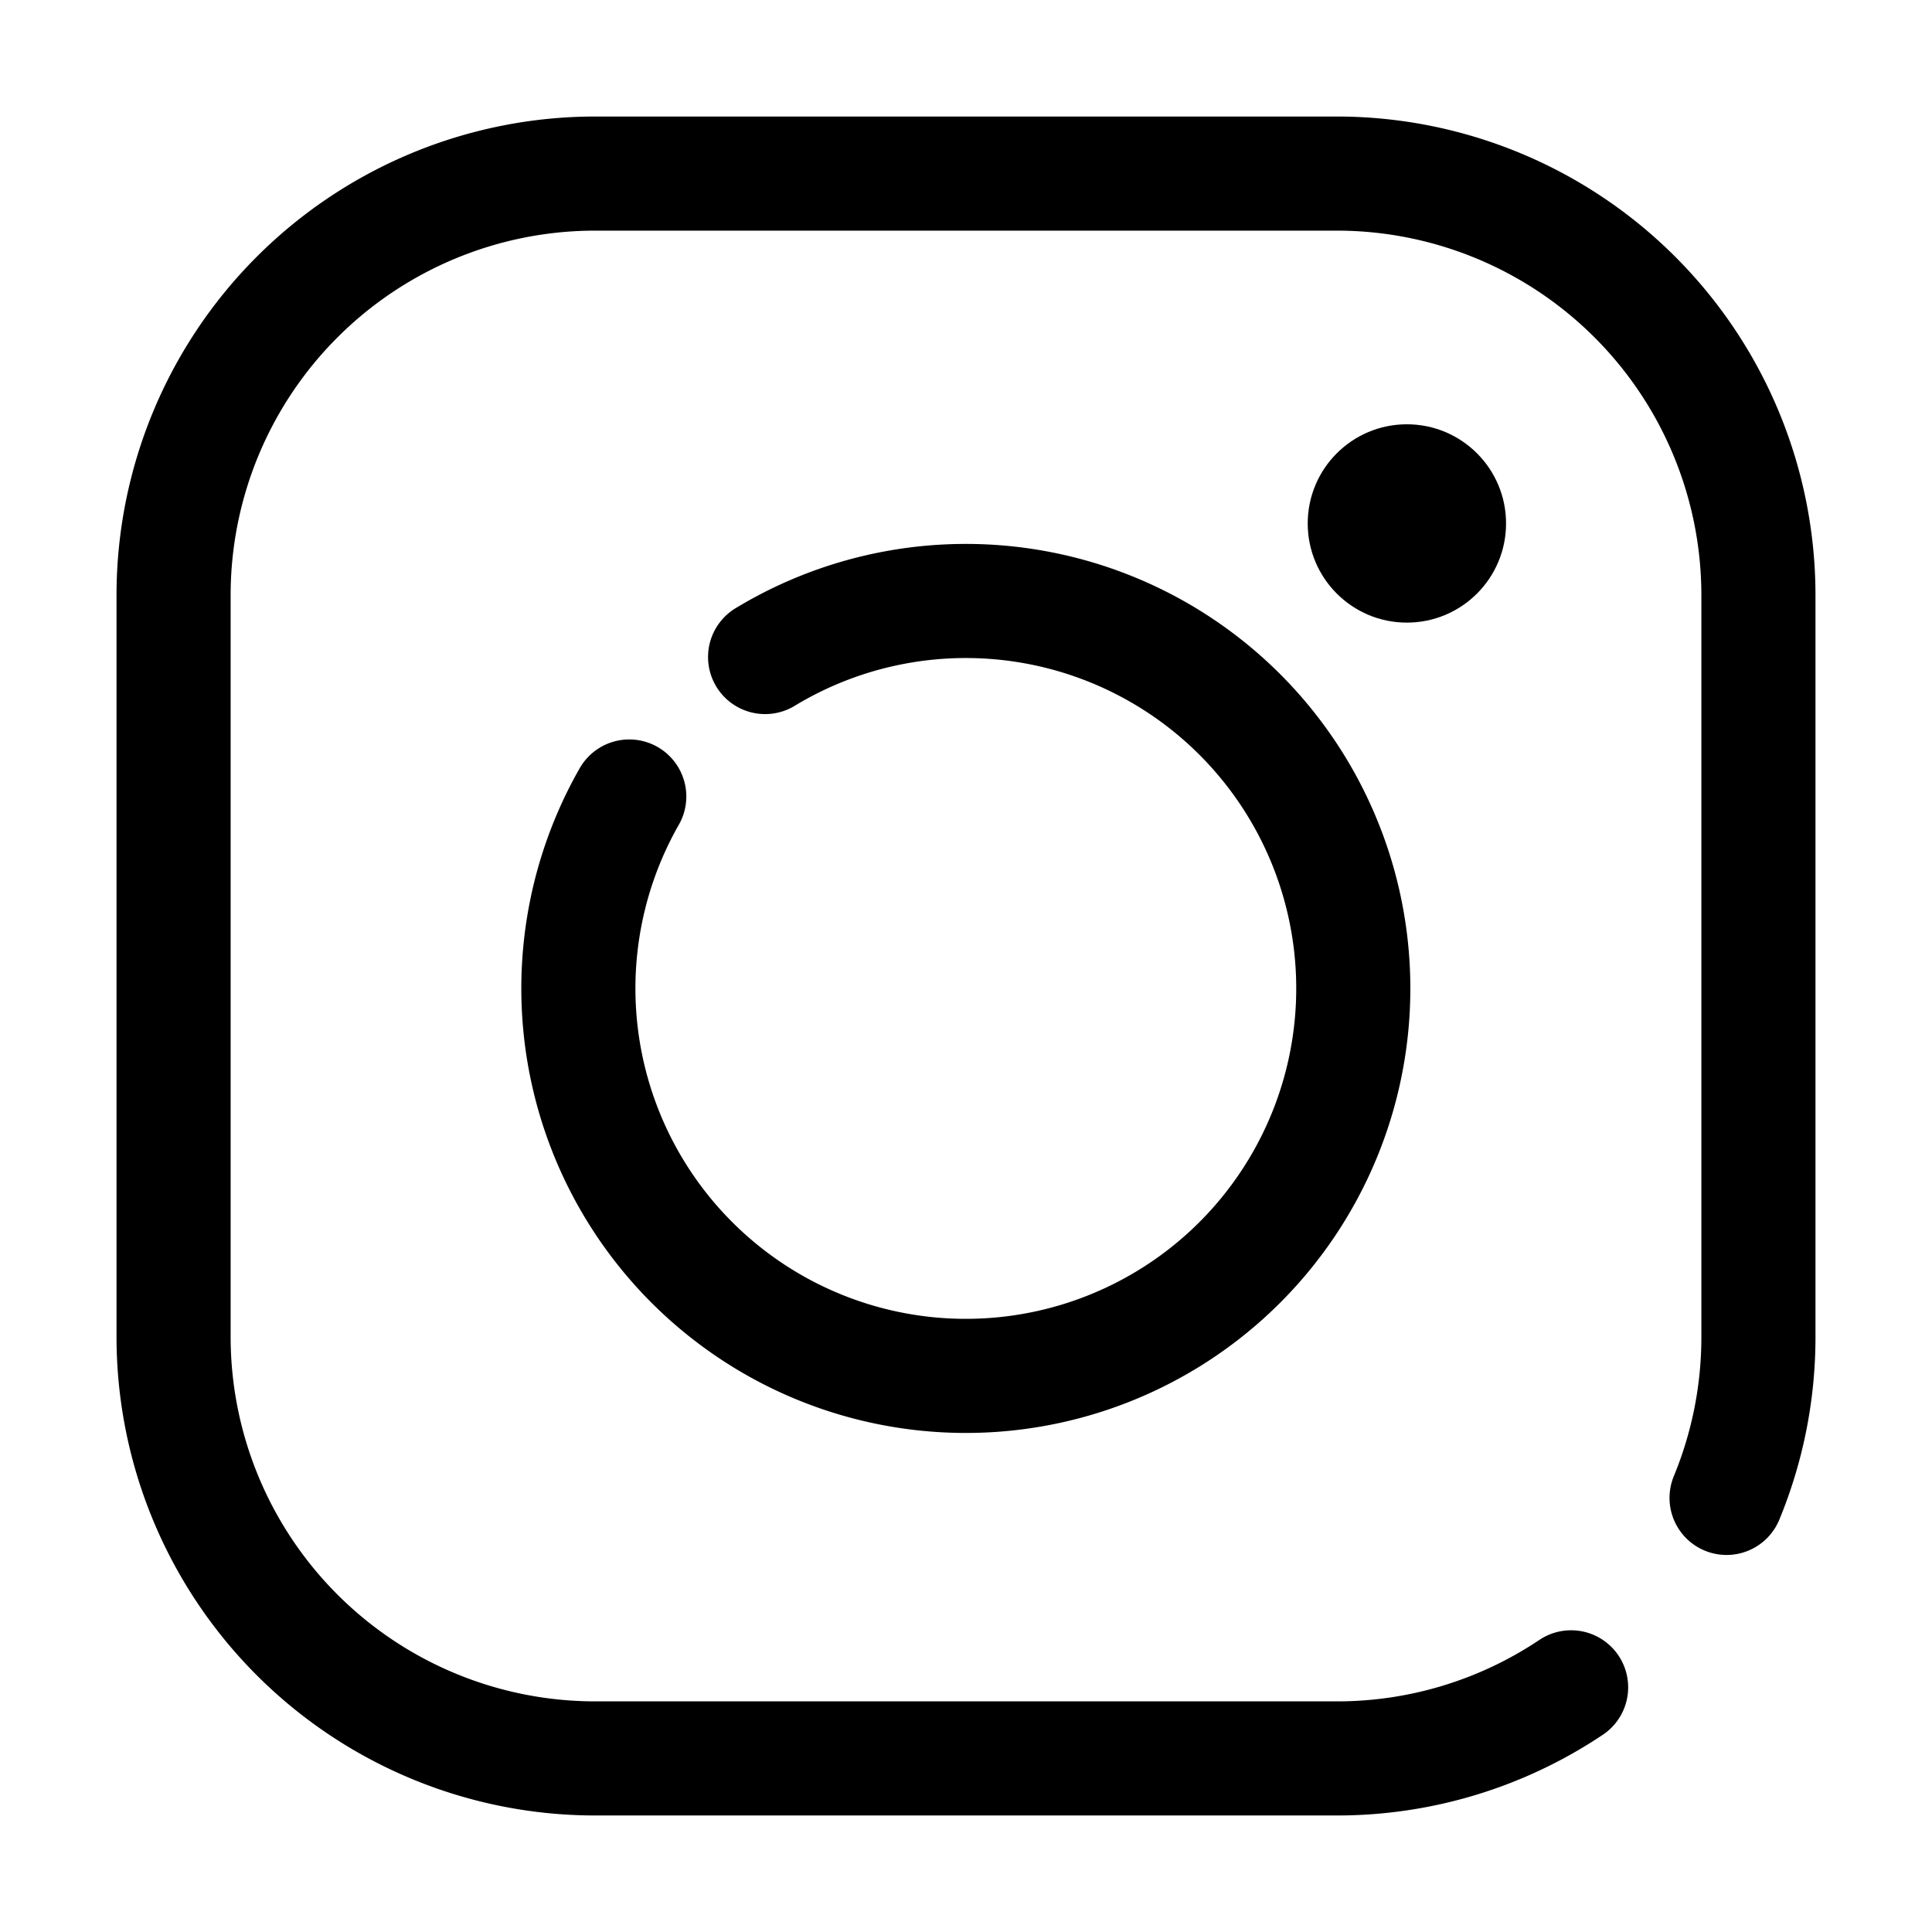
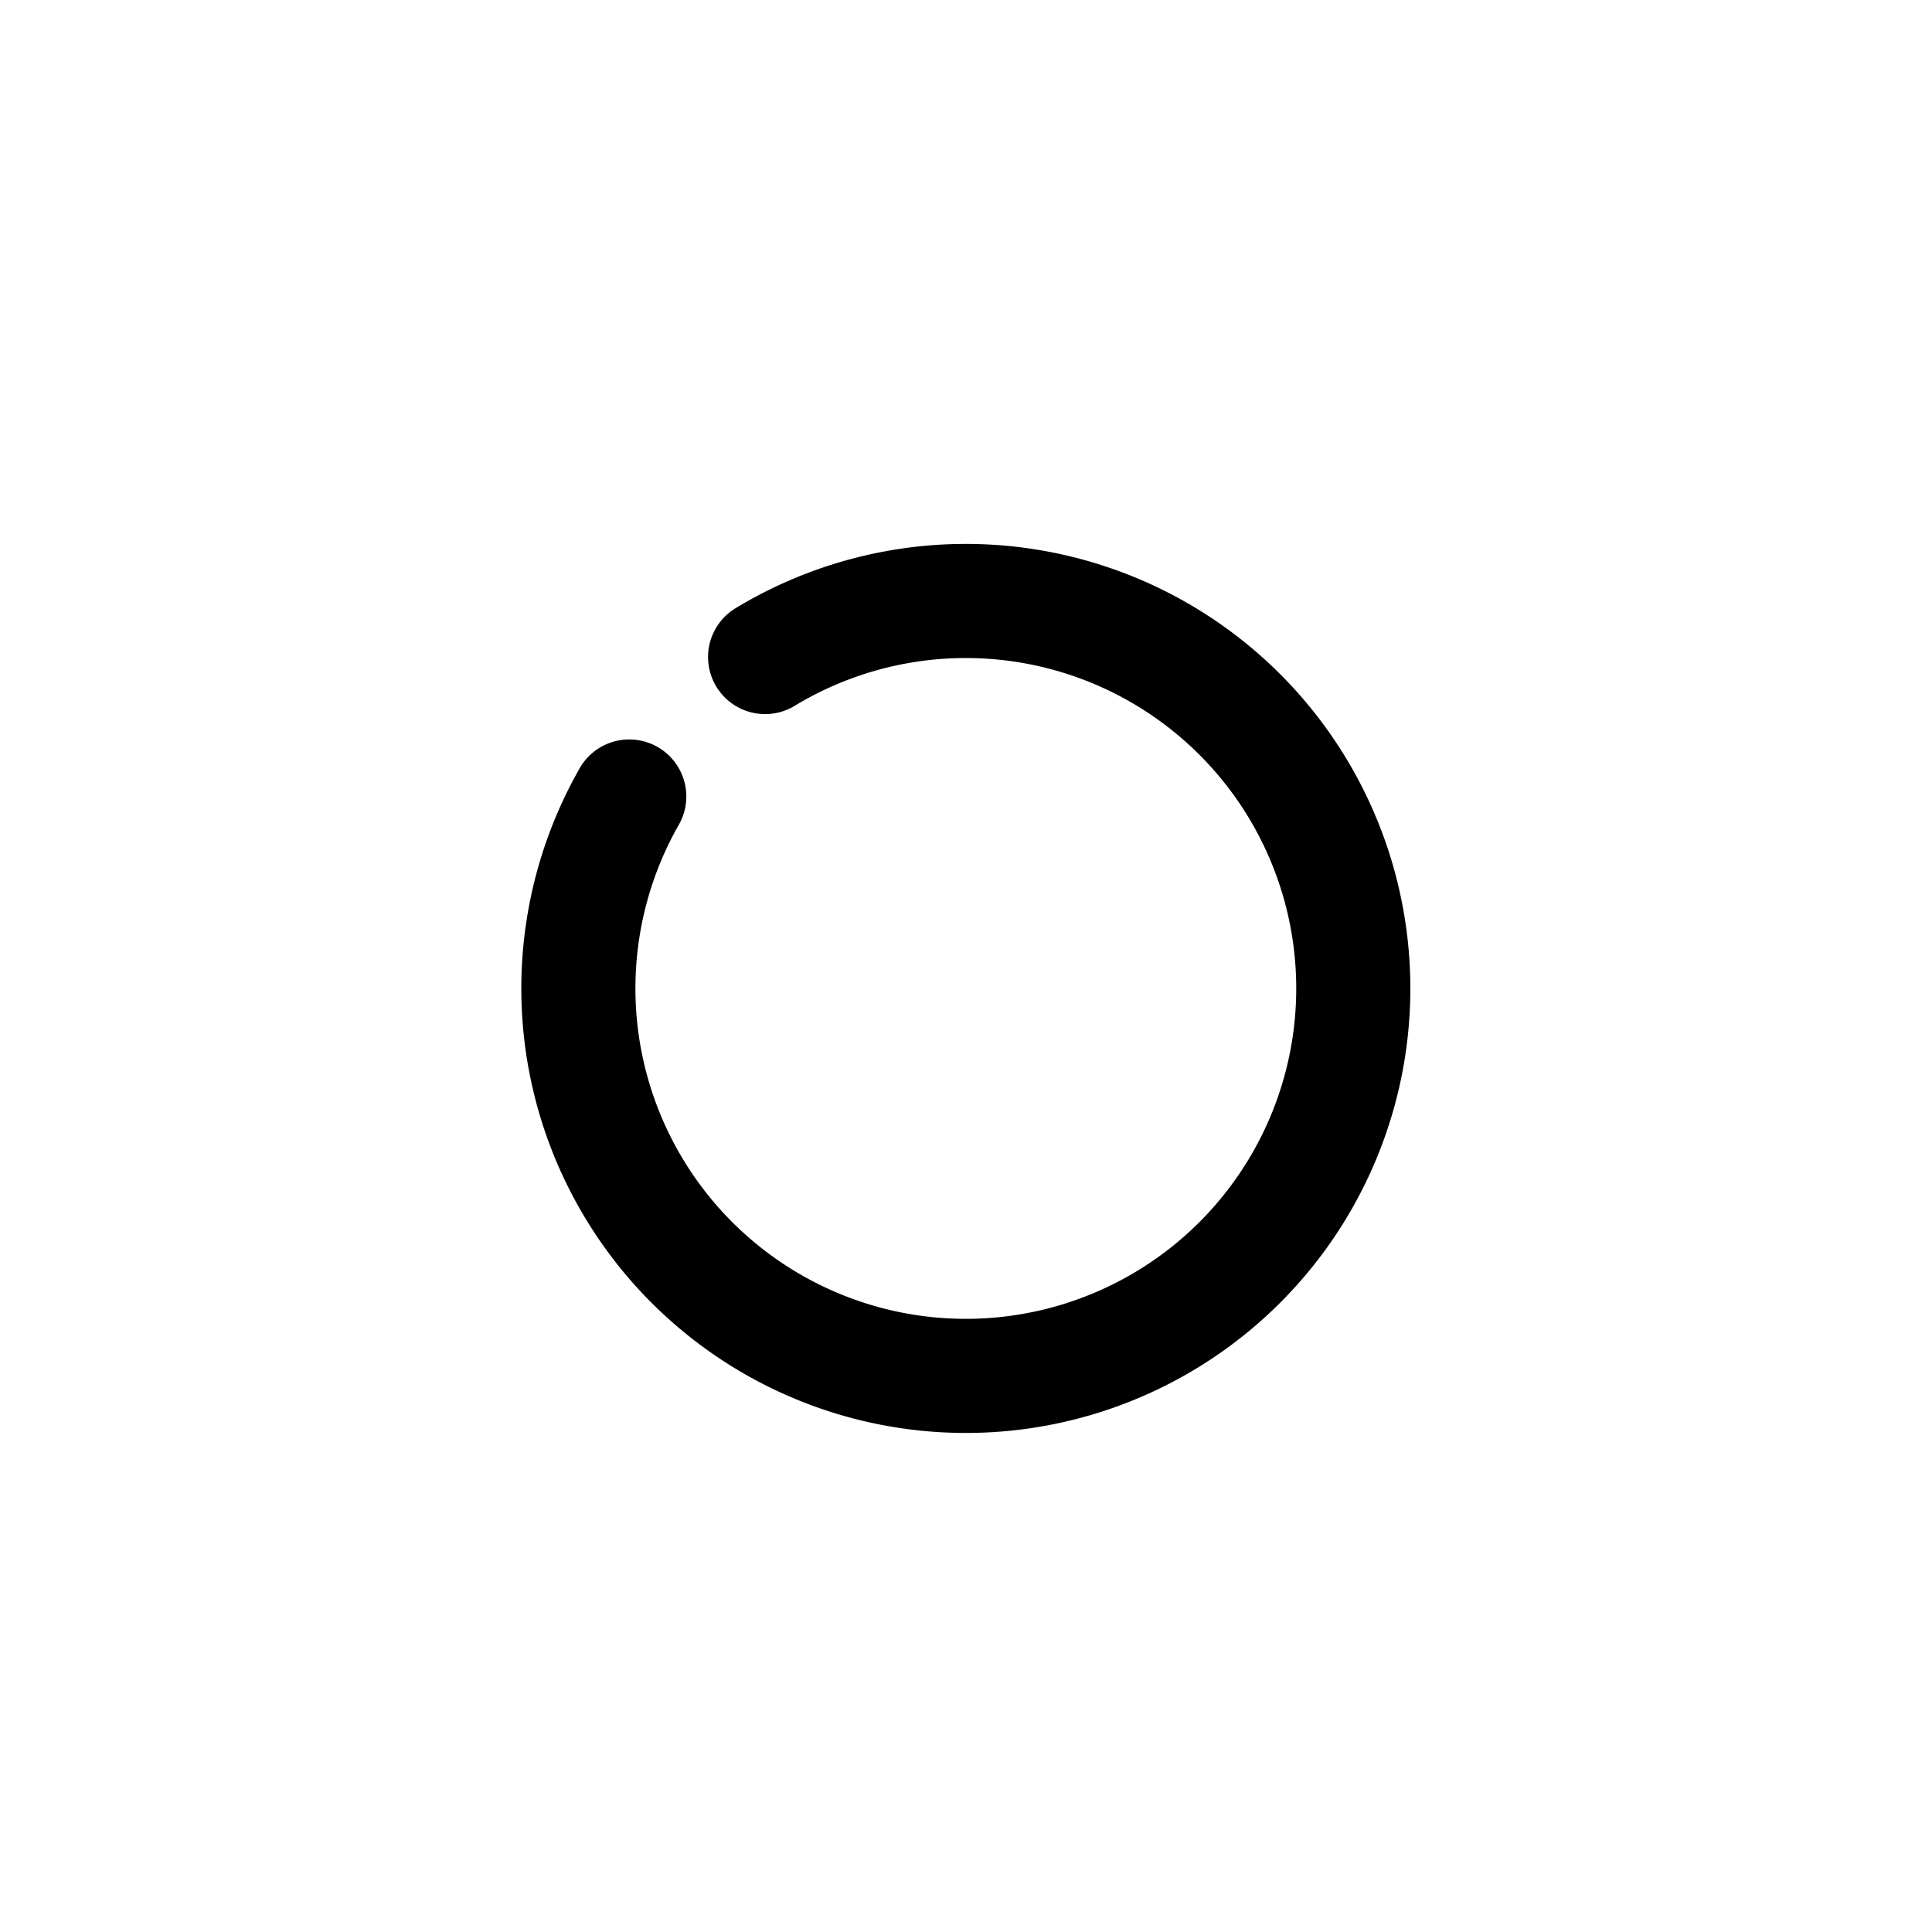
<svg xmlns="http://www.w3.org/2000/svg" viewBox="0 0 128 128" ocusable="false" data-icon="user" fill="currentColor" aria-hidden="true">
-   <path fill="none" stroke="currentColor" stroke-linecap="round" stroke-miterlimit="10" stroke-width="7.56" d="M104.09,111.79a27.84,27.84,0,0,1-15.53,4.71H39.44A27.94,27.94,0,0,1,11.5,88.56V39.44A27.94,27.94,0,0,1,39.44,11.5H88.56A27.94,27.94,0,0,1,116.5,39.44V88.56a27.9,27.9,0,0,1-2.11,10.68" />
  <path fill="none" stroke="currentColor" stroke-linecap="round" stroke-miterlimit="10" stroke-width="7.56" d="M50.69,43.53a25.67,25.67,0,1,1-9,9.24" />
-   <circle fill="currentColor" cx="93.21" cy="34.68" r="6.57" />
</svg>